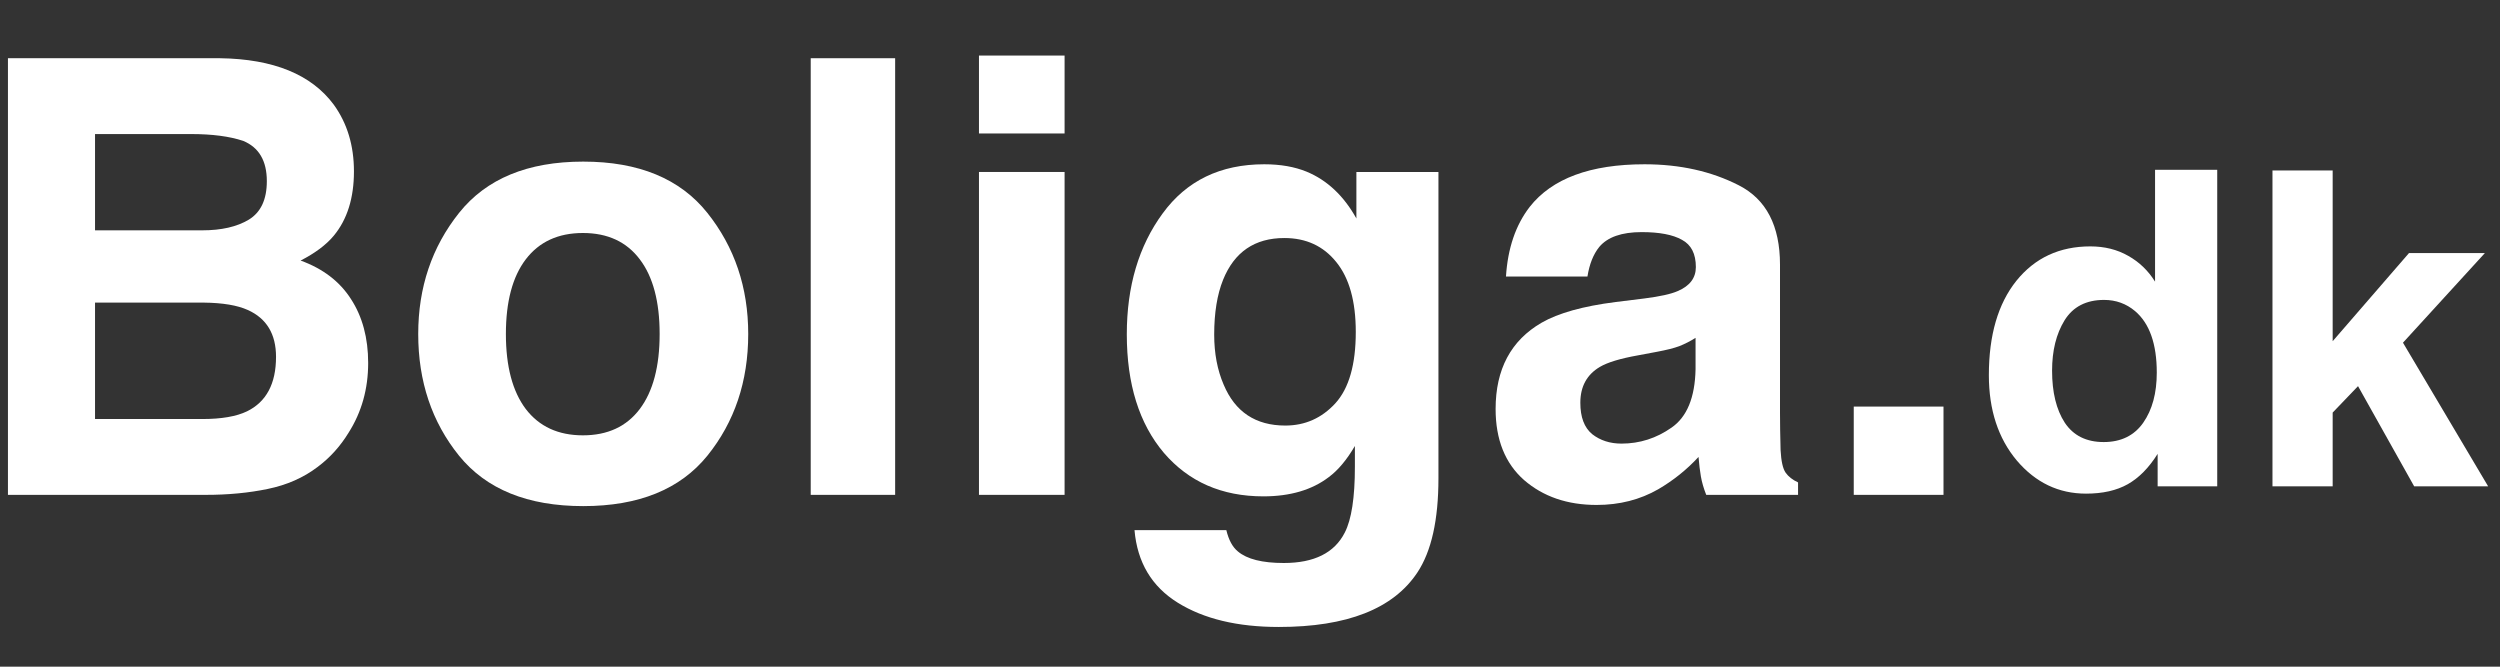
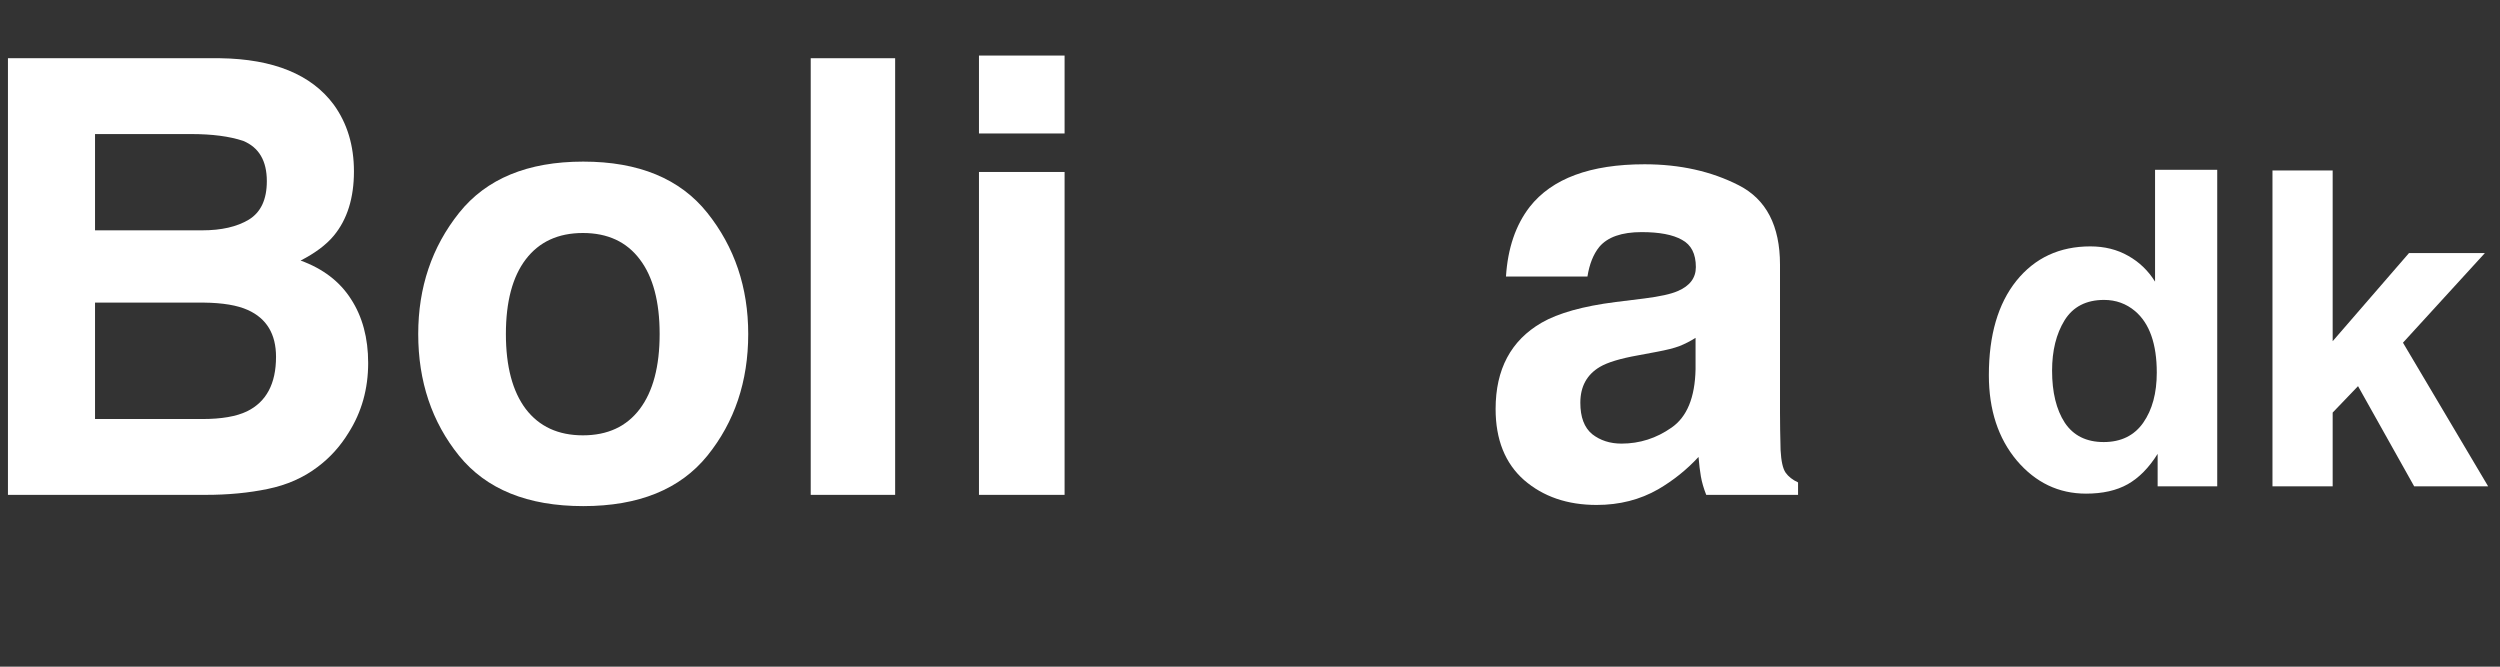
<svg xmlns="http://www.w3.org/2000/svg" width="90" height="24" viewBox="0 0 90 24" fill="none">
  <rect x="0" y="0" width="90" height="24" fill="#333333" stroke="none" />
  <path d="M3.421 4.826V8.292H7.282C7.971 8.292 8.529 8.164 8.956 7.908C9.389 7.645 9.606 7.183 9.606 6.522C9.606 5.789 9.322 5.306 8.753 5.071C8.263 4.908 7.637 4.826 6.876 4.826H3.421ZM3.421 10.894V15.085H7.282C7.971 15.085 8.508 14.993 8.892 14.808C9.589 14.467 9.937 13.812 9.937 12.846C9.937 12.028 9.599 11.466 8.924 11.161C8.547 10.99 8.017 10.901 7.335 10.894H3.421ZM7.921 2.096C9.848 2.124 11.213 2.683 12.017 3.77C12.5 4.439 12.742 5.238 12.742 6.17C12.742 7.13 12.5 7.901 12.017 8.484C11.746 8.811 11.348 9.11 10.822 9.38C11.625 9.671 12.23 10.133 12.635 10.766C13.047 11.399 13.254 12.167 13.254 13.069C13.254 14.001 13.019 14.836 12.55 15.576C12.251 16.066 11.878 16.479 11.43 16.813C10.925 17.197 10.328 17.46 9.638 17.602C8.956 17.744 8.213 17.815 7.409 17.815H0.286V2.096H7.921Z" fill="white" />
  <path d="M20.985 15.672C21.874 15.672 22.556 15.355 23.033 14.723C23.509 14.09 23.747 13.19 23.747 12.024C23.747 10.858 23.509 9.963 23.033 9.337C22.556 8.704 21.874 8.388 20.985 8.388C20.096 8.388 19.41 8.704 18.927 9.337C18.451 9.963 18.212 10.858 18.212 12.024C18.212 13.19 18.451 14.09 18.927 14.723C19.41 15.355 20.096 15.672 20.985 15.672ZM26.936 12.024C26.936 13.731 26.445 15.192 25.464 16.407C24.483 17.616 22.994 18.22 20.996 18.22C18.998 18.22 17.509 17.616 16.527 16.407C15.546 15.192 15.056 13.731 15.056 12.024C15.056 10.347 15.546 8.893 16.527 7.663C17.509 6.433 18.998 5.818 20.996 5.818C22.994 5.818 24.483 6.433 25.464 7.663C26.445 8.893 26.936 10.347 26.936 12.024Z" fill="white" />
  <path d="M32.225 17.815H29.186V2.096H32.225V17.815Z" fill="white" />
  <path d="M38.325 4.805H35.243V2H38.325V4.805ZM35.243 6.191H38.325V17.815H35.243V6.191Z" fill="white" />
-   <path d="M46.27 15.32C46.981 15.32 47.582 15.053 48.072 14.52C48.563 13.98 48.808 13.123 48.808 11.95C48.808 10.848 48.574 10.009 48.105 9.433C47.642 8.857 47.02 8.569 46.238 8.569C45.172 8.569 44.436 9.07 44.031 10.073C43.817 10.606 43.711 11.264 43.711 12.046C43.711 12.721 43.825 13.322 44.052 13.848C44.464 14.829 45.204 15.32 46.27 15.32ZM45.513 5.914C46.096 5.914 46.604 6.003 47.038 6.18C47.777 6.486 48.375 7.048 48.83 7.865V6.191H51.784V17.218C51.784 18.718 51.531 19.849 51.026 20.609C50.159 21.917 48.495 22.571 46.036 22.571C44.55 22.571 43.337 22.28 42.399 21.697C41.461 21.114 40.942 20.243 40.842 19.084H44.148C44.233 19.44 44.372 19.696 44.564 19.852C44.891 20.129 45.442 20.268 46.217 20.268C47.312 20.268 48.044 19.902 48.414 19.169C48.655 18.7 48.776 17.911 48.776 16.802V16.055C48.485 16.553 48.172 16.927 47.838 17.175C47.233 17.637 46.448 17.869 45.481 17.869C43.988 17.869 42.794 17.346 41.898 16.301C41.009 15.249 40.565 13.827 40.565 12.035C40.565 10.307 40.995 8.857 41.855 7.684C42.715 6.504 43.935 5.914 45.513 5.914Z" fill="white" />
  <path d="M61.04 12.163C60.848 12.284 60.653 12.383 60.454 12.462C60.262 12.533 59.995 12.6 59.654 12.664L58.971 12.792C58.331 12.906 57.873 13.045 57.596 13.208C57.127 13.485 56.892 13.916 56.892 14.499C56.892 15.018 57.034 15.394 57.318 15.629C57.61 15.857 57.962 15.97 58.374 15.97C59.028 15.97 59.629 15.778 60.176 15.394C60.731 15.01 61.019 14.31 61.04 13.293V12.163ZM59.195 10.745C59.757 10.674 60.159 10.585 60.4 10.478C60.834 10.293 61.051 10.005 61.051 9.614C61.051 9.138 60.884 8.811 60.55 8.633C60.223 8.448 59.739 8.356 59.099 8.356C58.381 8.356 57.873 8.534 57.574 8.889C57.361 9.152 57.219 9.508 57.148 9.956H54.215C54.279 8.939 54.563 8.104 55.068 7.449C55.872 6.426 57.251 5.914 59.206 5.914C60.479 5.914 61.609 6.166 62.597 6.671C63.586 7.176 64.08 8.128 64.08 9.529V14.861C64.08 15.231 64.087 15.679 64.101 16.205C64.122 16.603 64.183 16.873 64.282 17.015C64.382 17.157 64.531 17.275 64.73 17.367V17.815H61.424C61.332 17.581 61.268 17.36 61.232 17.154C61.197 16.948 61.168 16.713 61.147 16.45C60.727 16.905 60.244 17.293 59.697 17.613C59.042 17.989 58.303 18.178 57.478 18.178C56.426 18.178 55.555 17.879 54.866 17.282C54.183 16.678 53.842 15.825 53.842 14.723C53.842 13.293 54.393 12.259 55.495 11.619C56.099 11.271 56.988 11.022 58.161 10.873L59.195 10.745Z" fill="white" />
-   <path d="M66.735 14.637H69.966V17.815H66.735V14.637Z" fill="white" />
  <path d="M75.253 8.87C75.763 8.87 76.218 8.983 76.615 9.21C77.012 9.432 77.335 9.742 77.582 10.139V6.114H79.82V17.508H77.675V16.339C77.361 16.84 77.002 17.204 76.6 17.431C76.197 17.658 75.696 17.771 75.098 17.771C74.112 17.771 73.281 17.374 72.605 16.579C71.934 15.779 71.599 14.755 71.599 13.506C71.599 12.066 71.929 10.934 72.59 10.108C73.256 9.283 74.143 8.87 75.253 8.87ZM75.733 15.914C76.357 15.914 76.832 15.681 77.157 15.217C77.482 14.752 77.644 14.151 77.644 13.413C77.644 12.381 77.384 11.643 76.863 11.2C76.543 10.931 76.171 10.797 75.748 10.797C75.103 10.797 74.628 11.042 74.324 11.532C74.025 12.018 73.875 12.621 73.875 13.344C73.875 14.123 74.027 14.747 74.332 15.217C74.641 15.681 75.108 15.914 75.733 15.914Z" fill="white" />
  <path d="M81.809 6.137H83.976V12.283L86.724 9.11H89.456L86.507 12.337L89.573 17.508H86.91L84.889 13.901L83.976 14.853V17.508H81.809V6.137Z" fill="white" />
</svg>